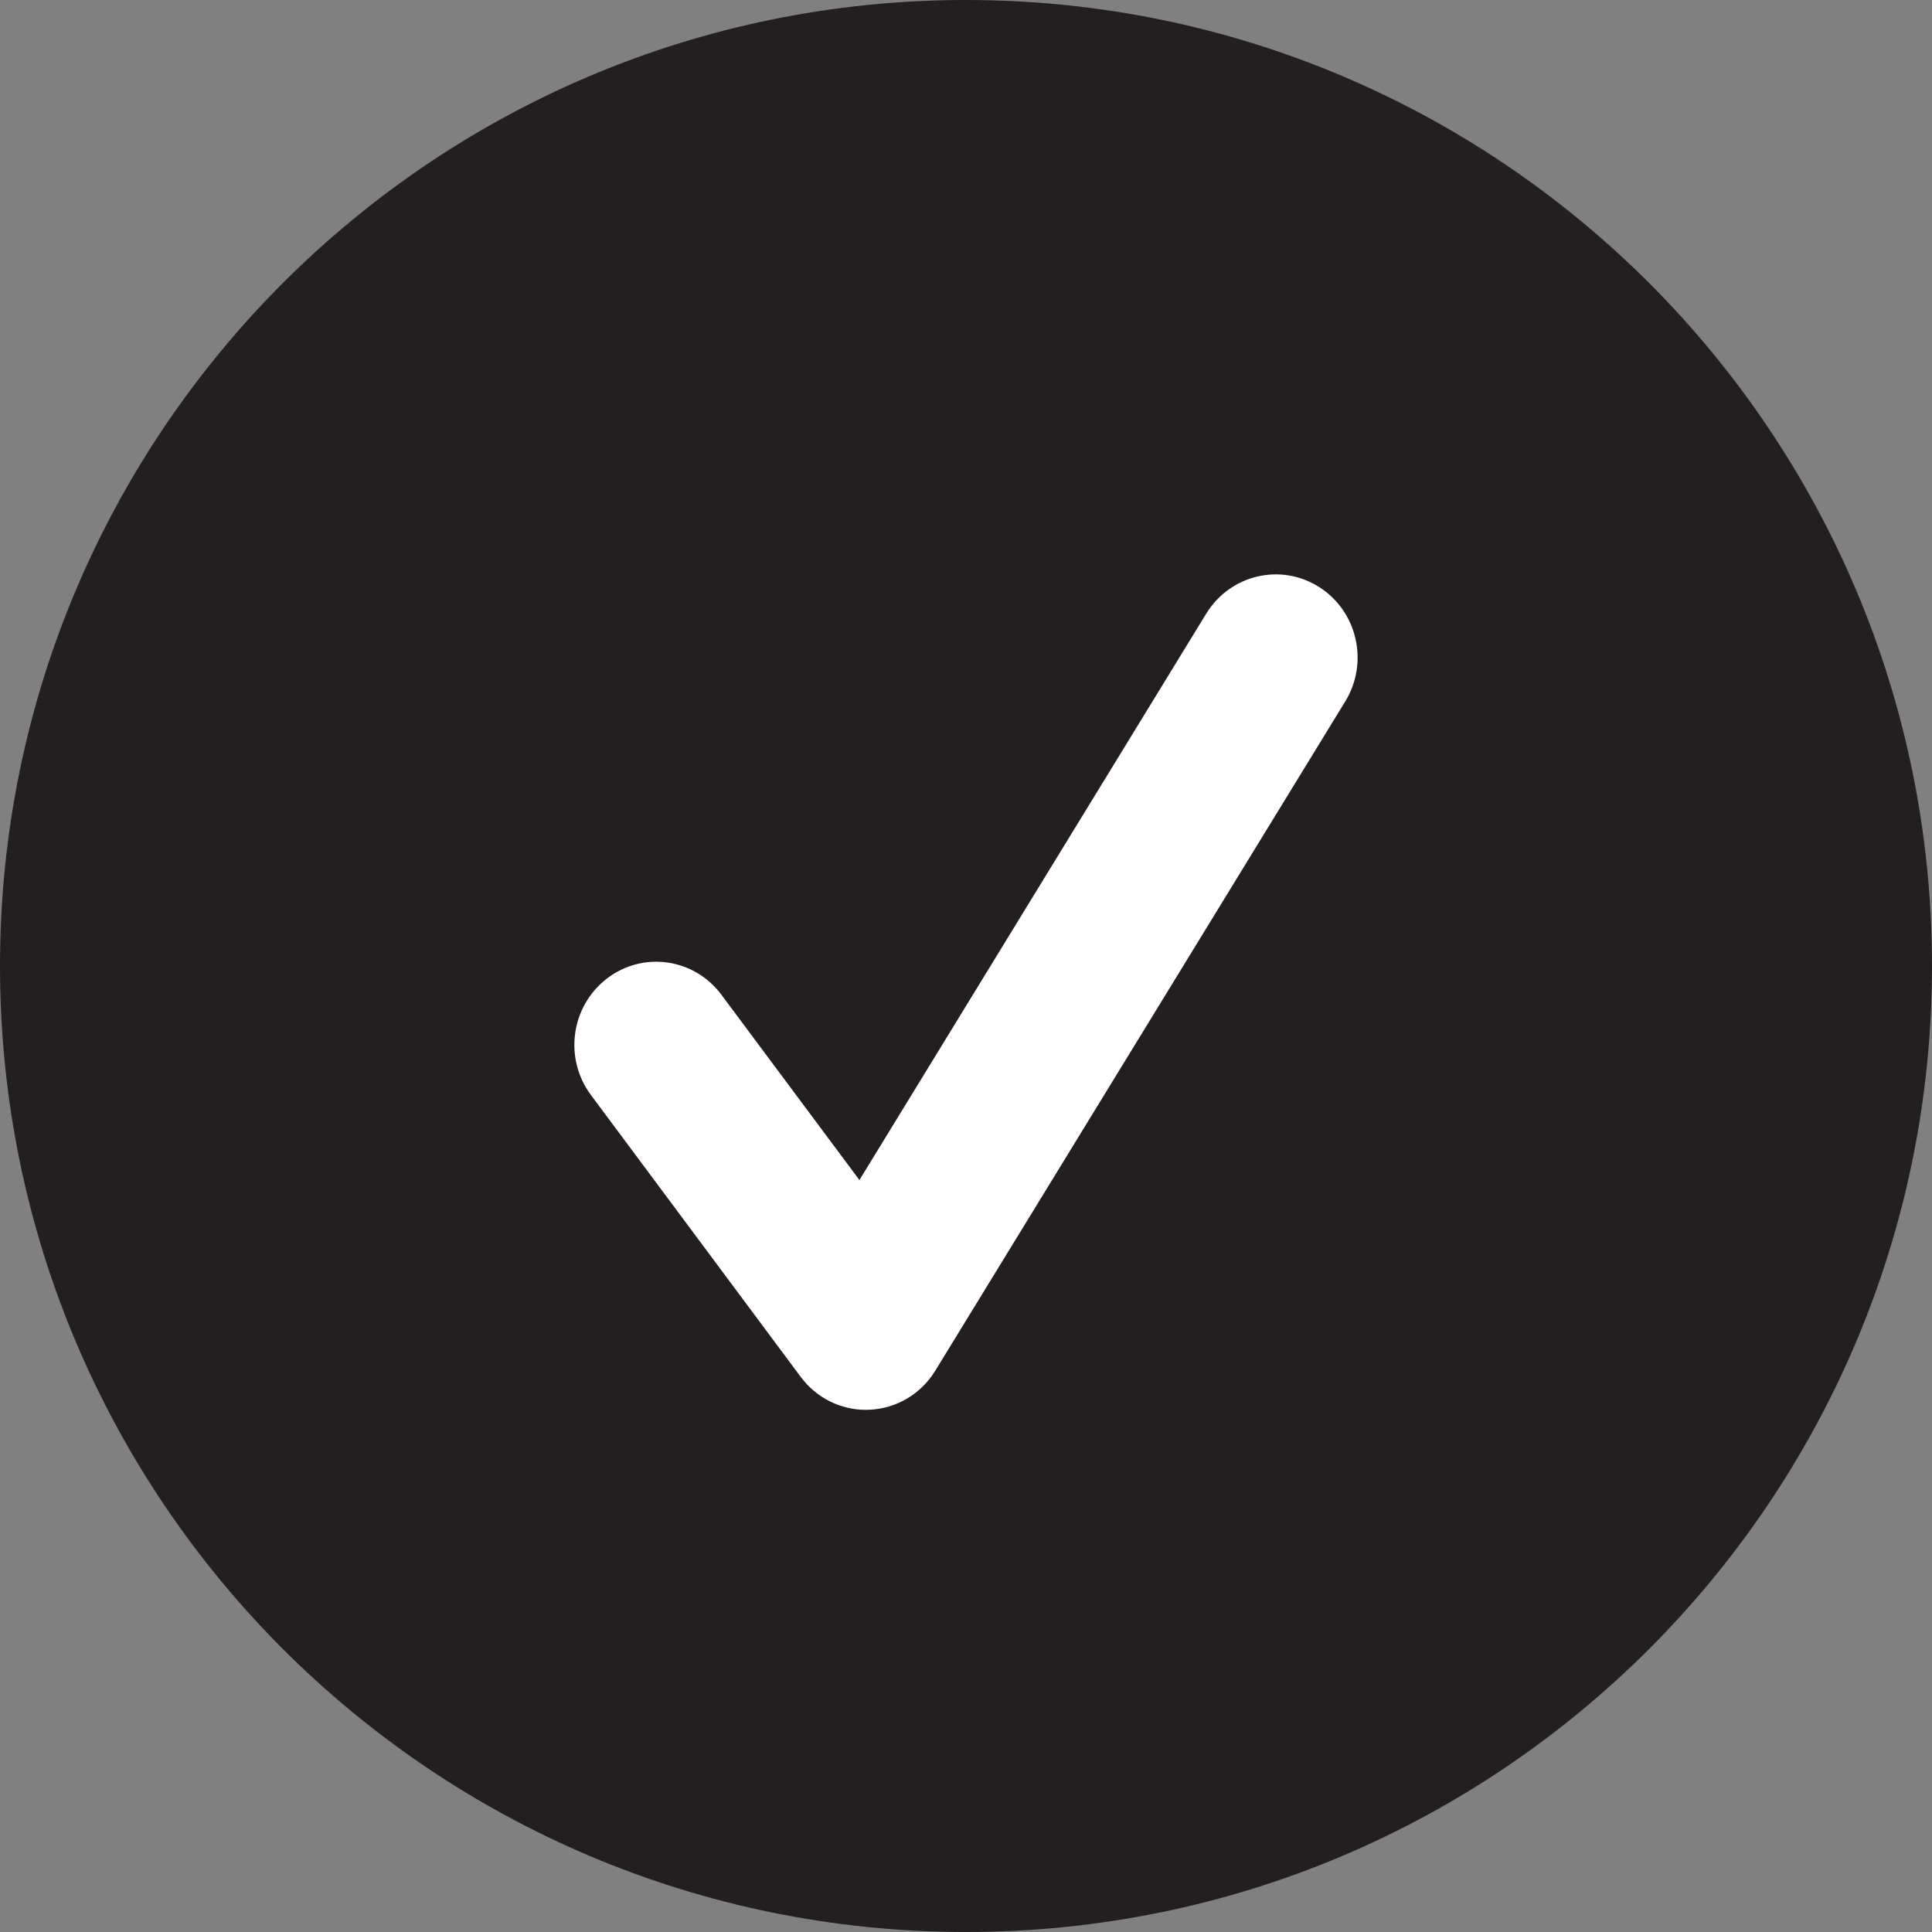
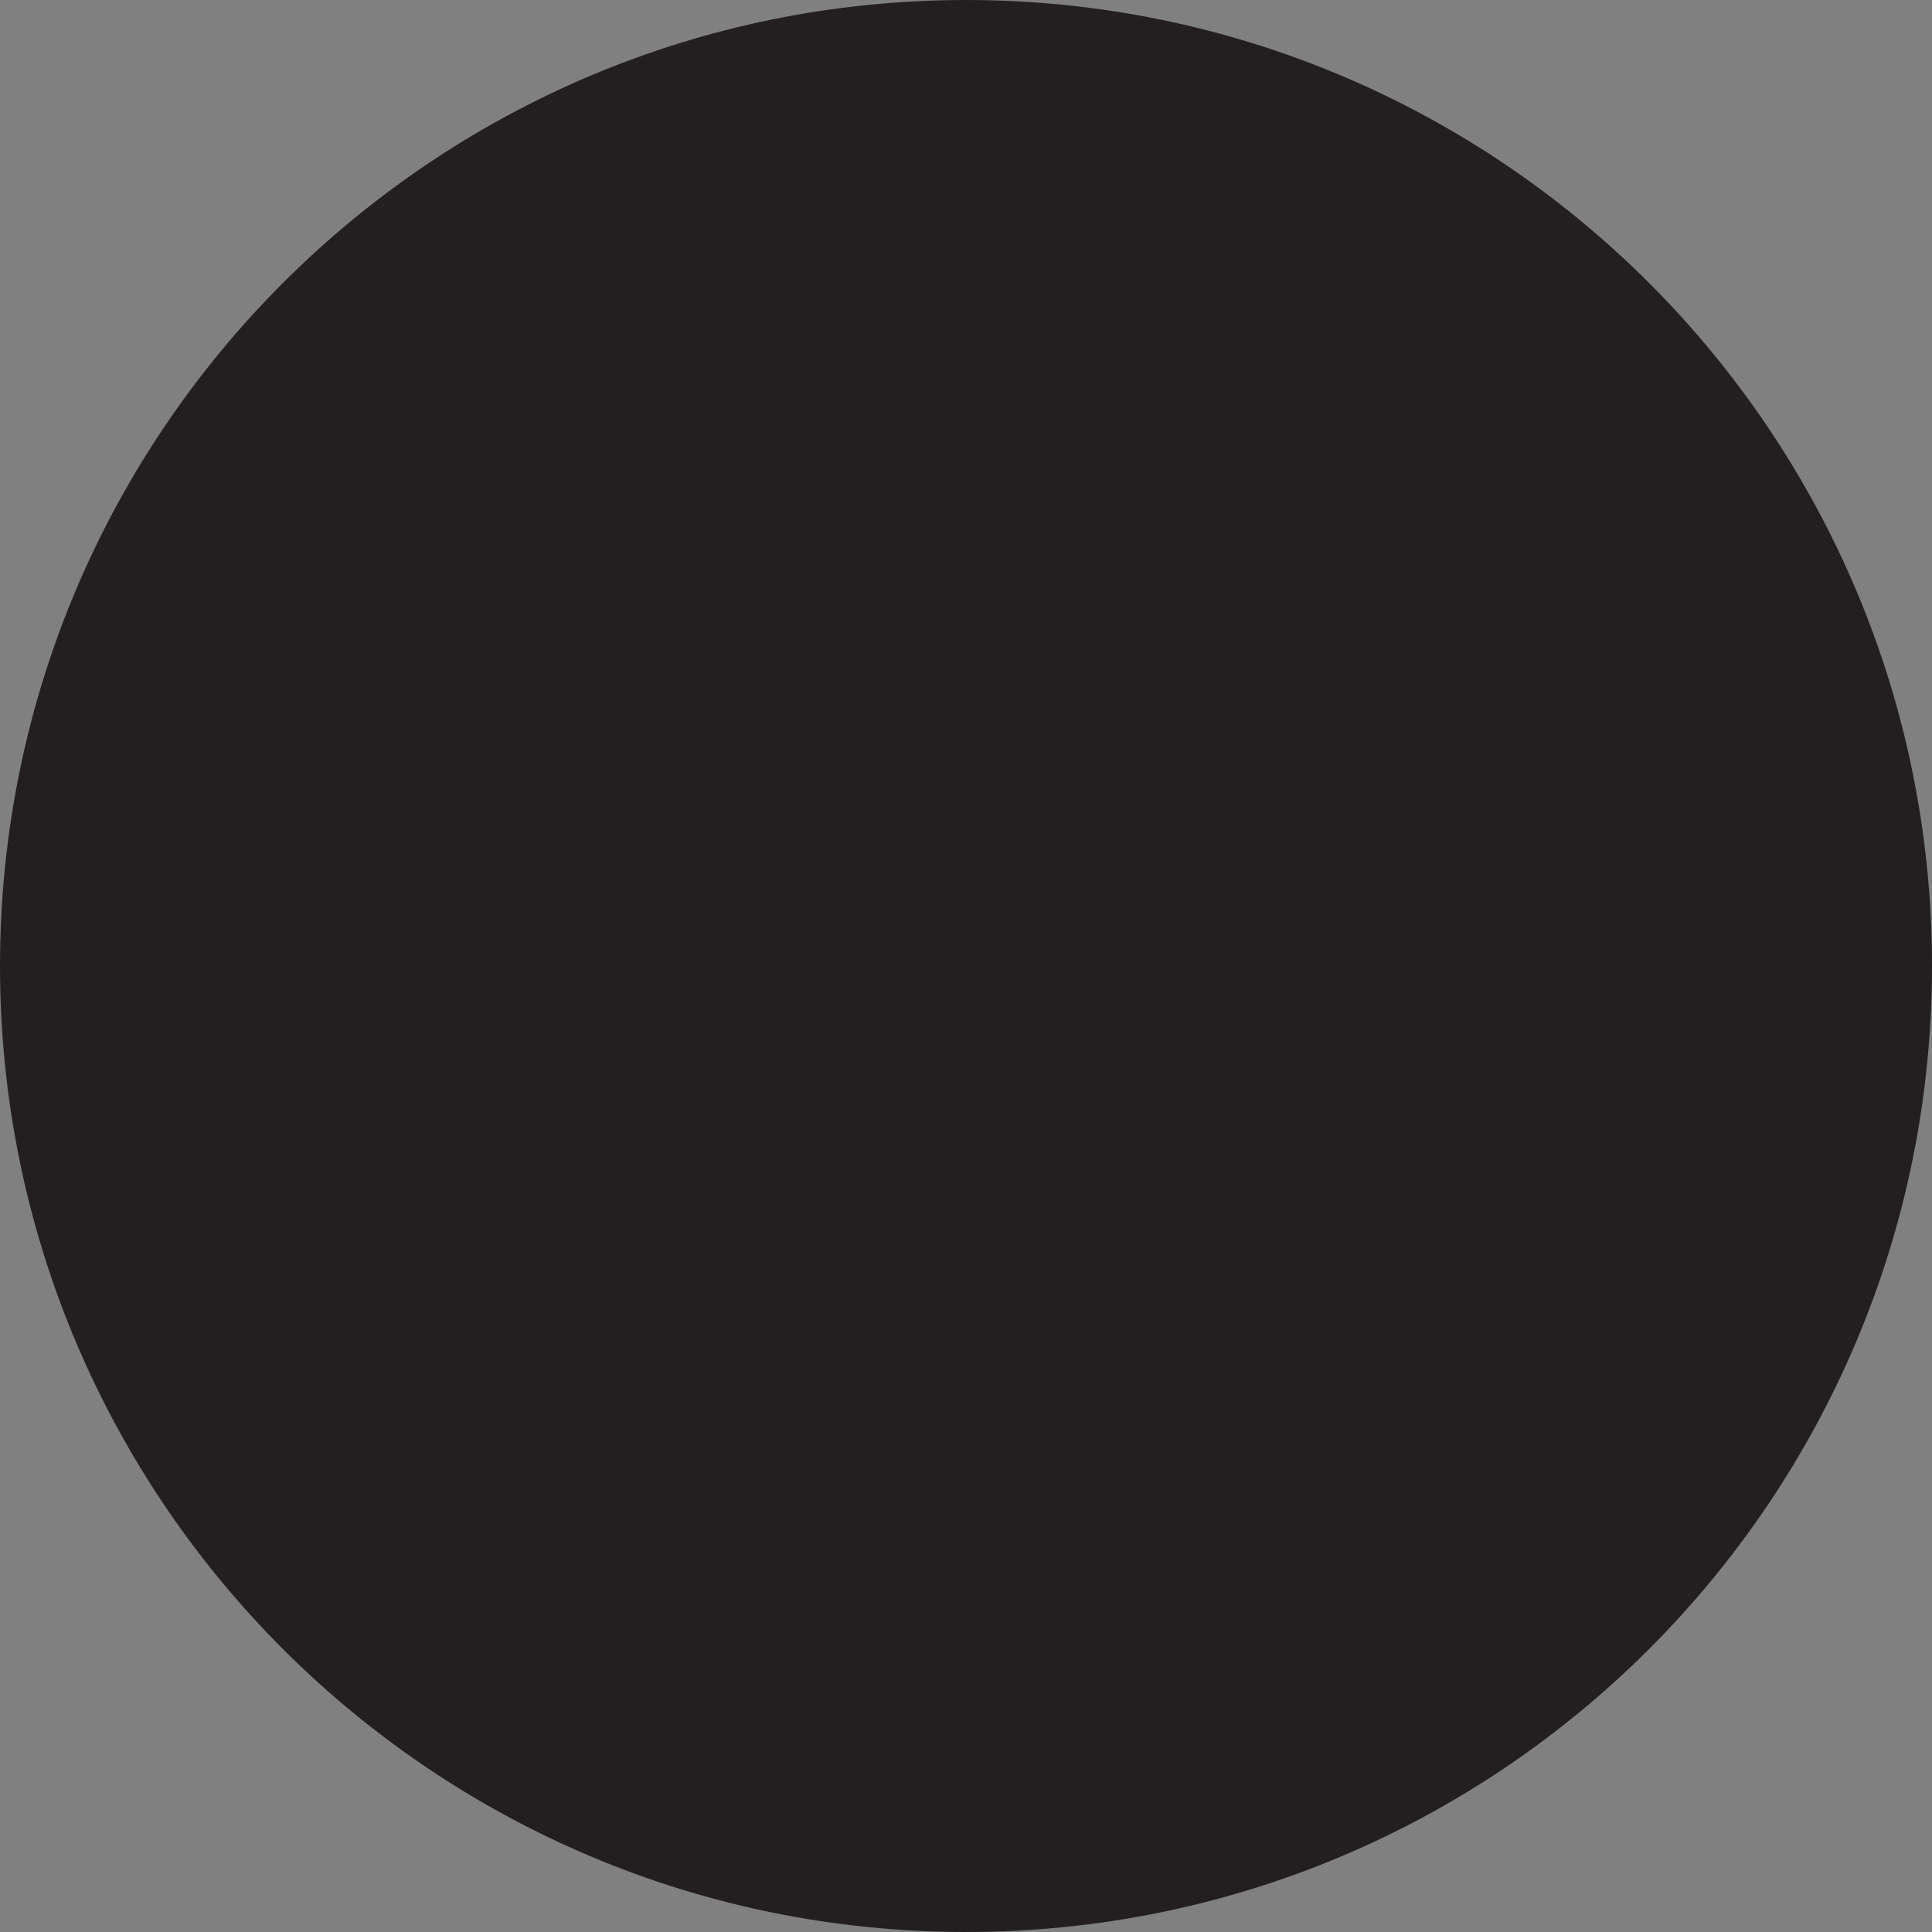
<svg xmlns="http://www.w3.org/2000/svg" width="37" height="37" viewBox="0 0 37 37" fill="none">
  <rect x="0" y="0" width="37" height="37" fill="#808080" stroke="none" />
  <path d="M18.5 37C28.717 37 37 28.717 37 18.5C37 8.283 28.717 0 18.5 0C8.283 0 0 8.283 0 18.5C0 28.717 8.283 37 18.5 37Z" fill="#231F20" />
-   <path d="M16.582 27C16.093 27 15.63 26.768 15.334 26.368L11.318 20.972C10.795 20.271 10.931 19.274 11.621 18.742C12.313 18.209 13.294 18.349 13.816 19.051L16.459 22.599L23.102 11.75C23.56 11.005 24.526 10.776 25.261 11.241C25.995 11.705 26.221 12.688 25.762 13.435L17.913 26.248C17.641 26.695 17.17 26.974 16.654 26.998C16.63 27 16.607 27 16.582 27Z" fill="white" />
</svg>